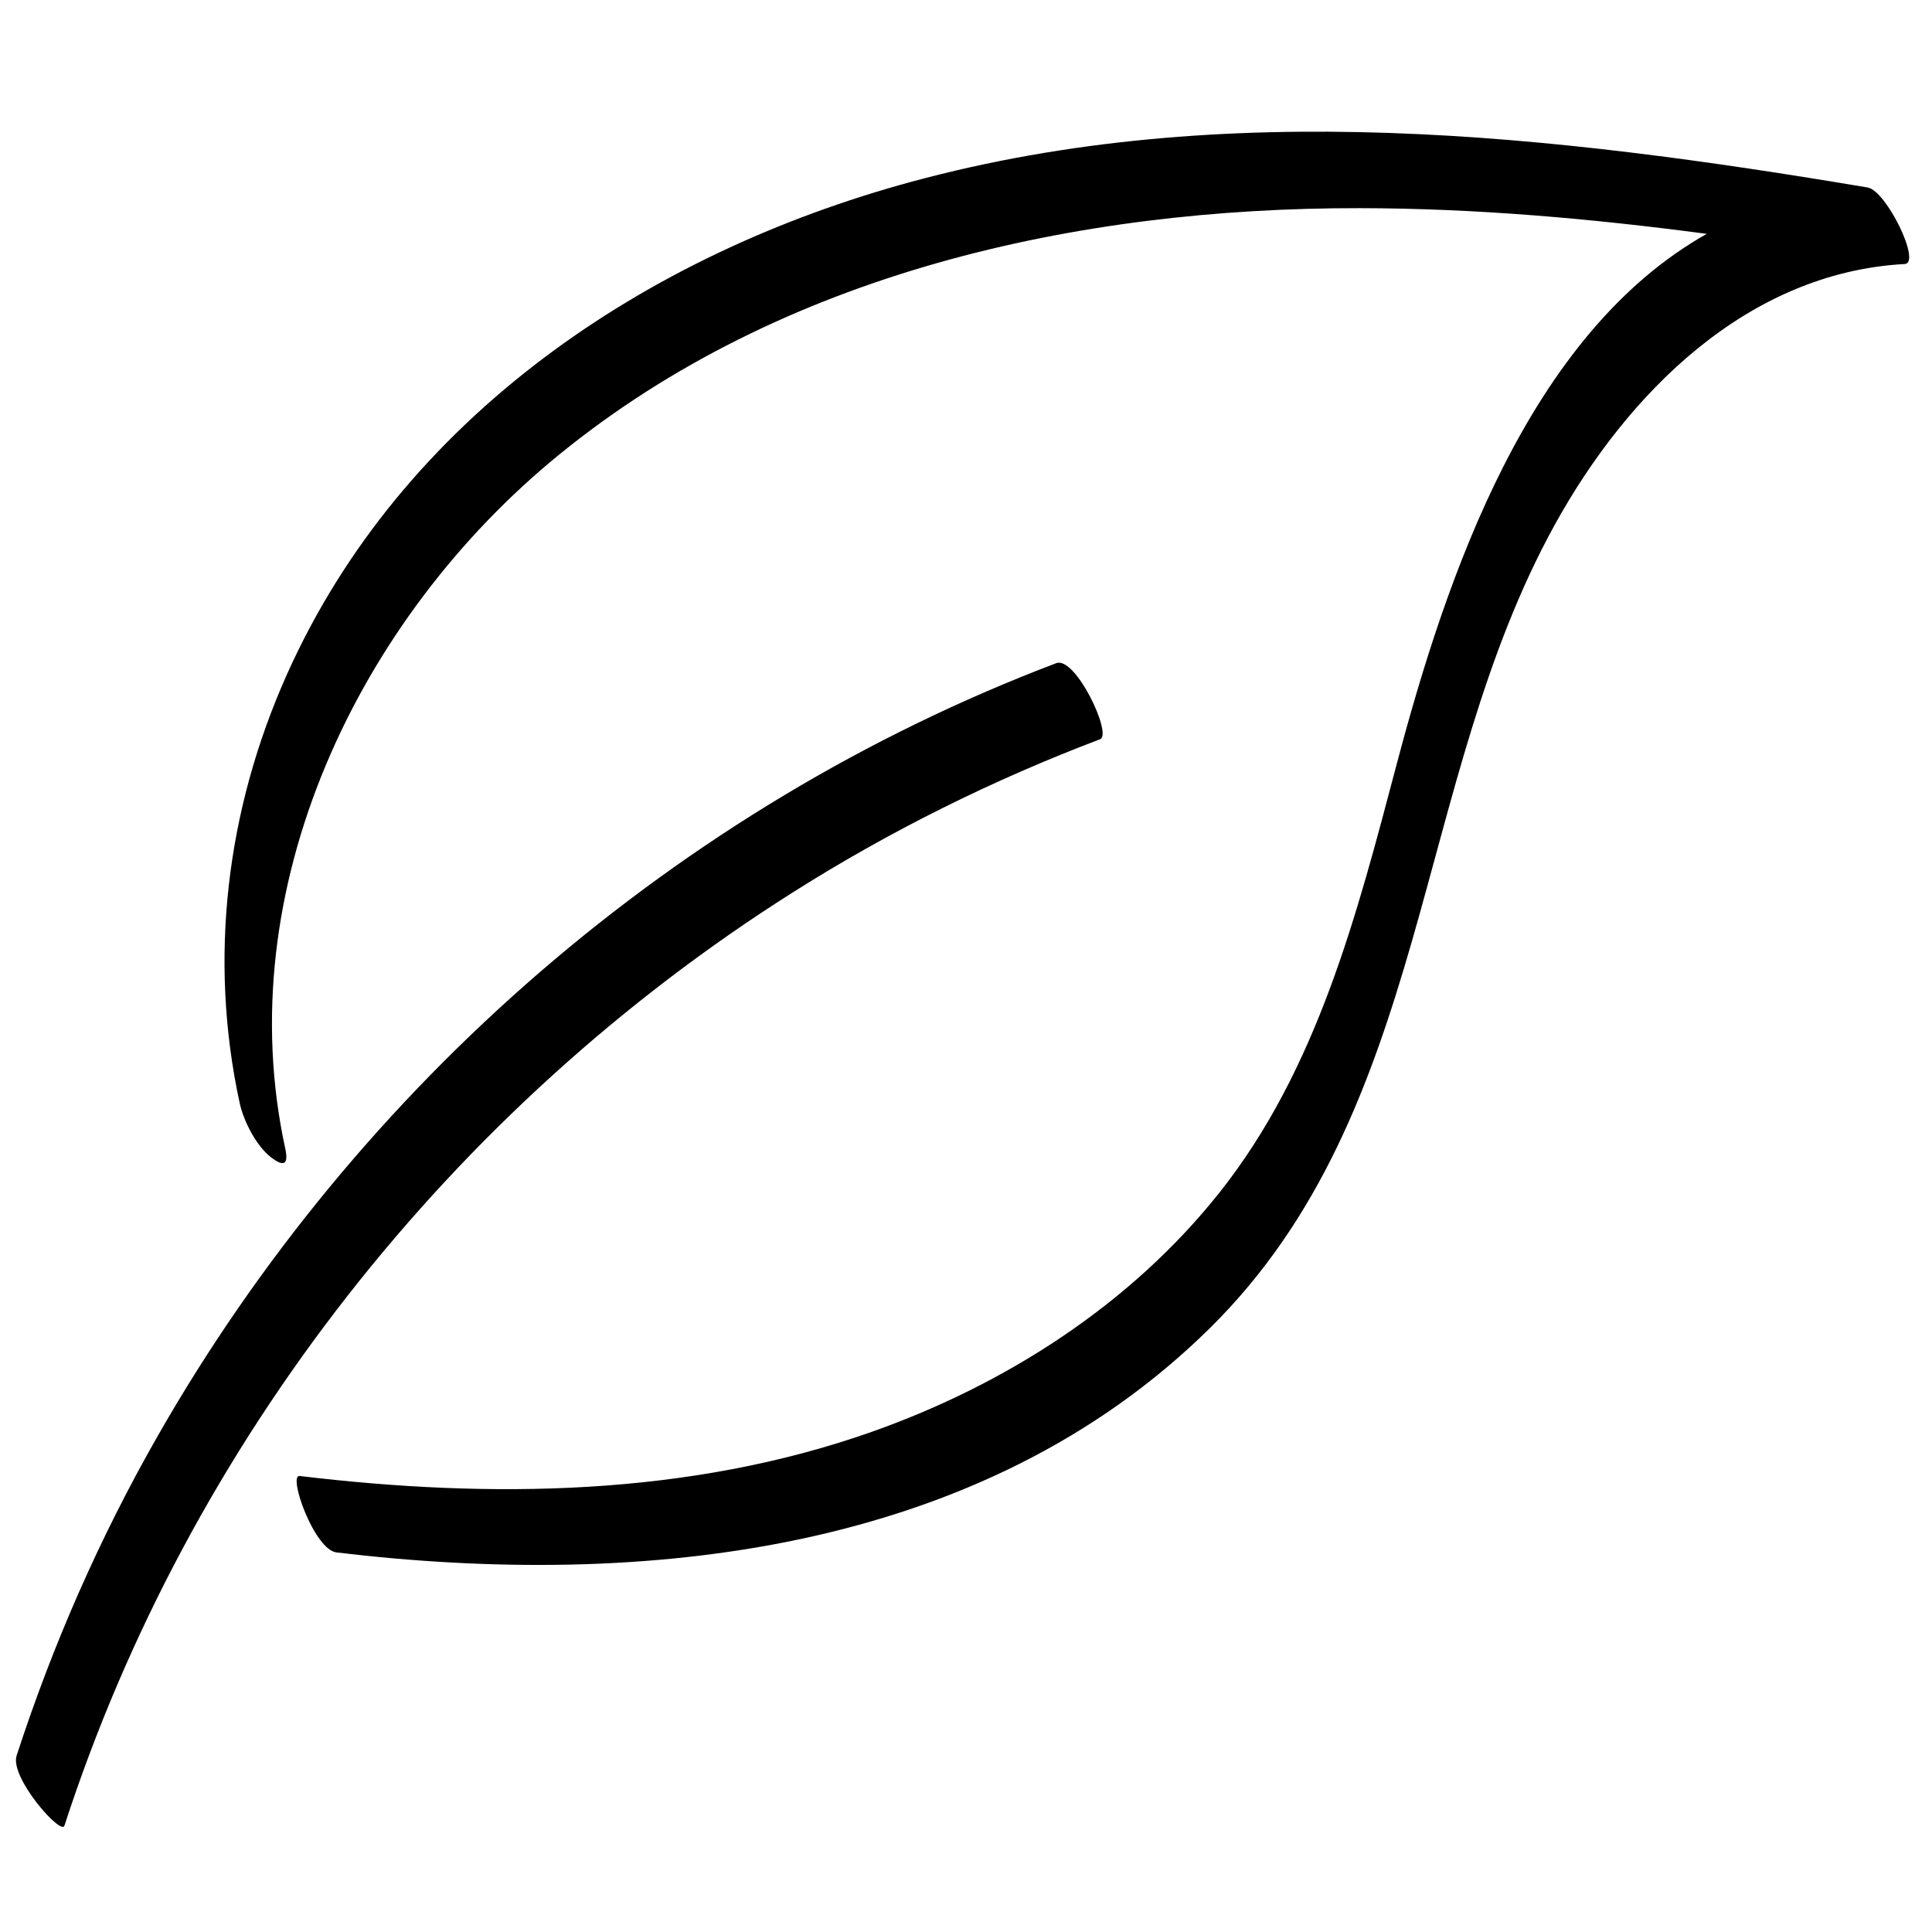
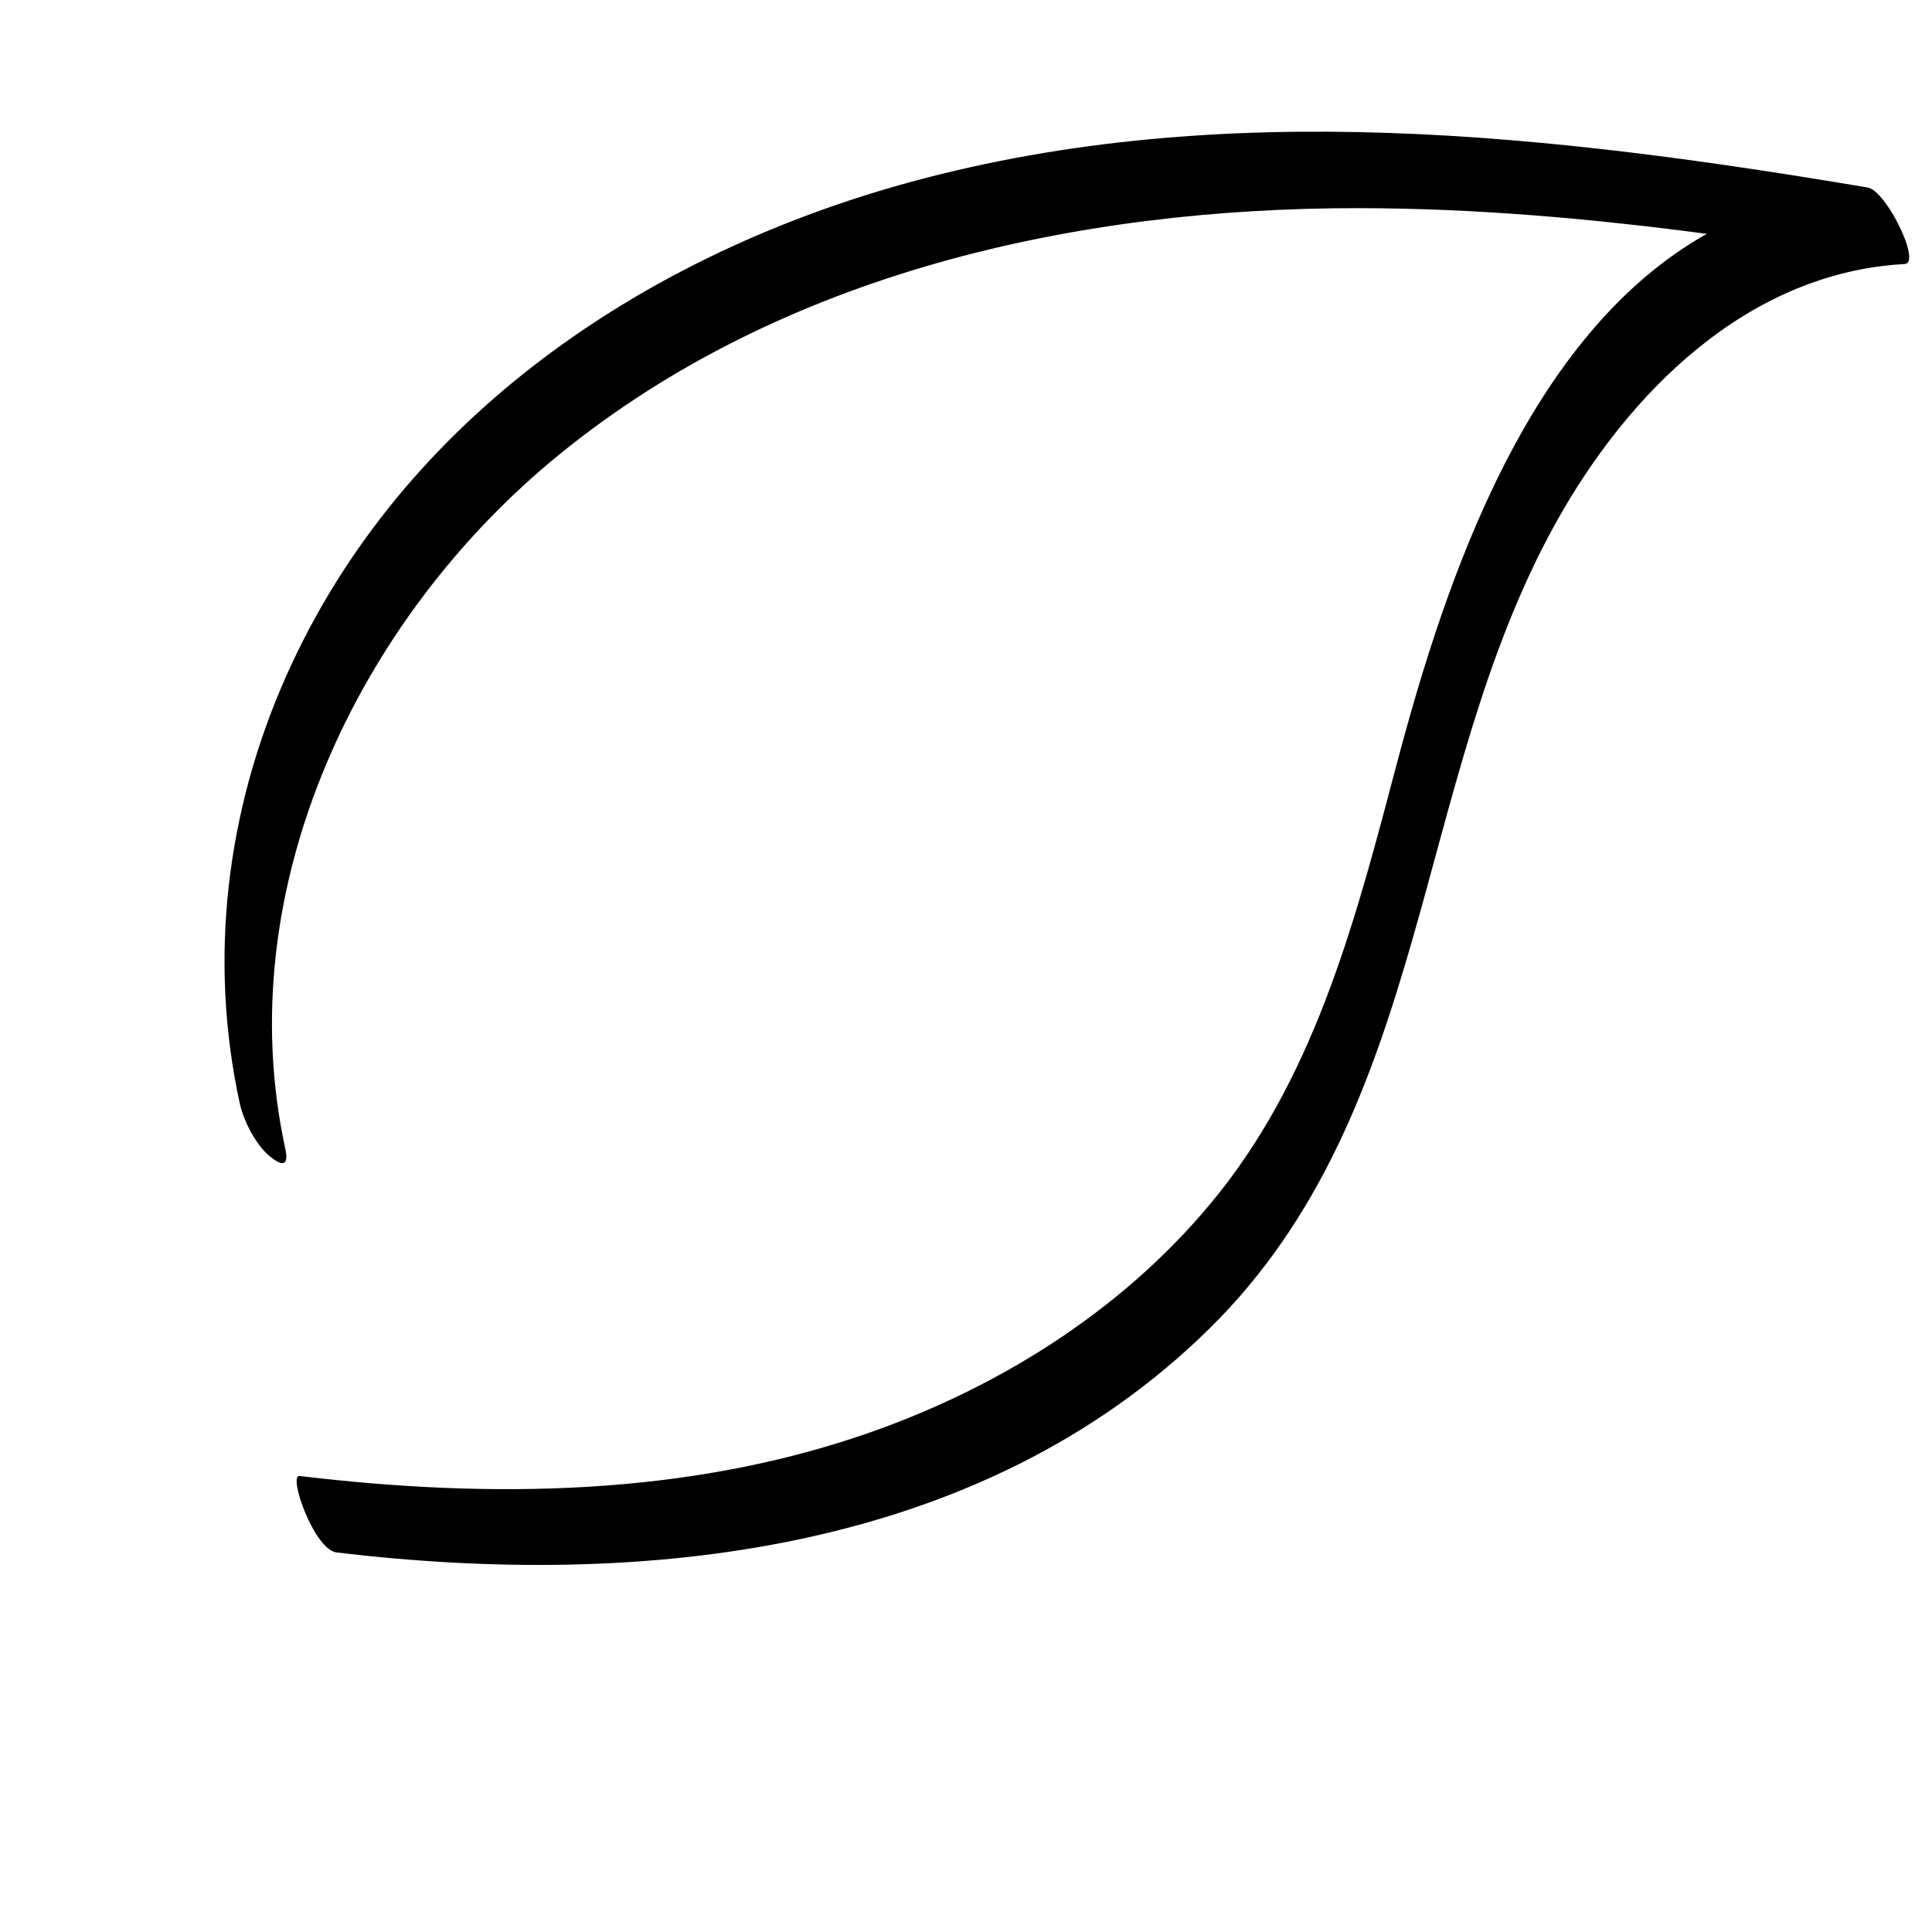
<svg xmlns="http://www.w3.org/2000/svg" version="1.0" preserveAspectRatio="xMidYMid meet" height="1000" viewBox="0 0 750 750" zoomAndPan="magnify" width="1000">
-   <path fill-rule="nonzero" fill-opacity="1" d="M 410.039 257.441 C 263.289 313.105 139.023 421.188 61.266 557.363 C 38.754 596.77 20.484 638.371 6.453 681.523 C 3.699 689.98 23.734 712.625 25.004 708.75 C 73.434 559.594 175.312 430.234 307.695 346.469 C 345.379 322.617 385.391 302.762 427.07 286.961 C 431.902 285.133 417.531 254.621 410.039 257.441 Z M 410.039 257.441" fill="#000000" />
  <path fill-rule="nonzero" fill-opacity="1" d="M 725.027 72.785 C 602.867 52.277 475.348 37.562 353.957 70.523 C 250.809 98.527 156.113 161.938 111.398 261.777 C 87.895 314.254 80.836 372.027 93.066 428.312 C 94.586 435.219 99.445 444.762 105.113 449.191 C 109.664 452.754 112.203 452.629 110.75 445.938 C 88.762 344.828 139.207 239.875 217.086 176.465 C 303.762 105.867 418.215 80.652 527.836 80.805 C 572.953 80.867 617.883 84.863 662.566 90.781 C 593.574 129.629 561.648 223.148 542.234 296.504 C 526.844 354.648 511.484 415.023 473.332 463.039 C 438.805 506.469 390.375 537.477 338.383 555.848 C 267.254 580.938 190.457 581.867 116.324 572.977 C 111.648 572.418 121.988 601.633 130.629 602.652 C 248.953 616.84 380.621 603.398 469.586 515.668 C 555.734 430.73 547.992 304.434 603.547 203.727 C 631.664 152.766 678.176 105.836 739.395 102.492 C 746.023 102.117 732.211 74.023 725.09 72.812 Z M 725.027 72.785" fill="#000000" />
</svg>